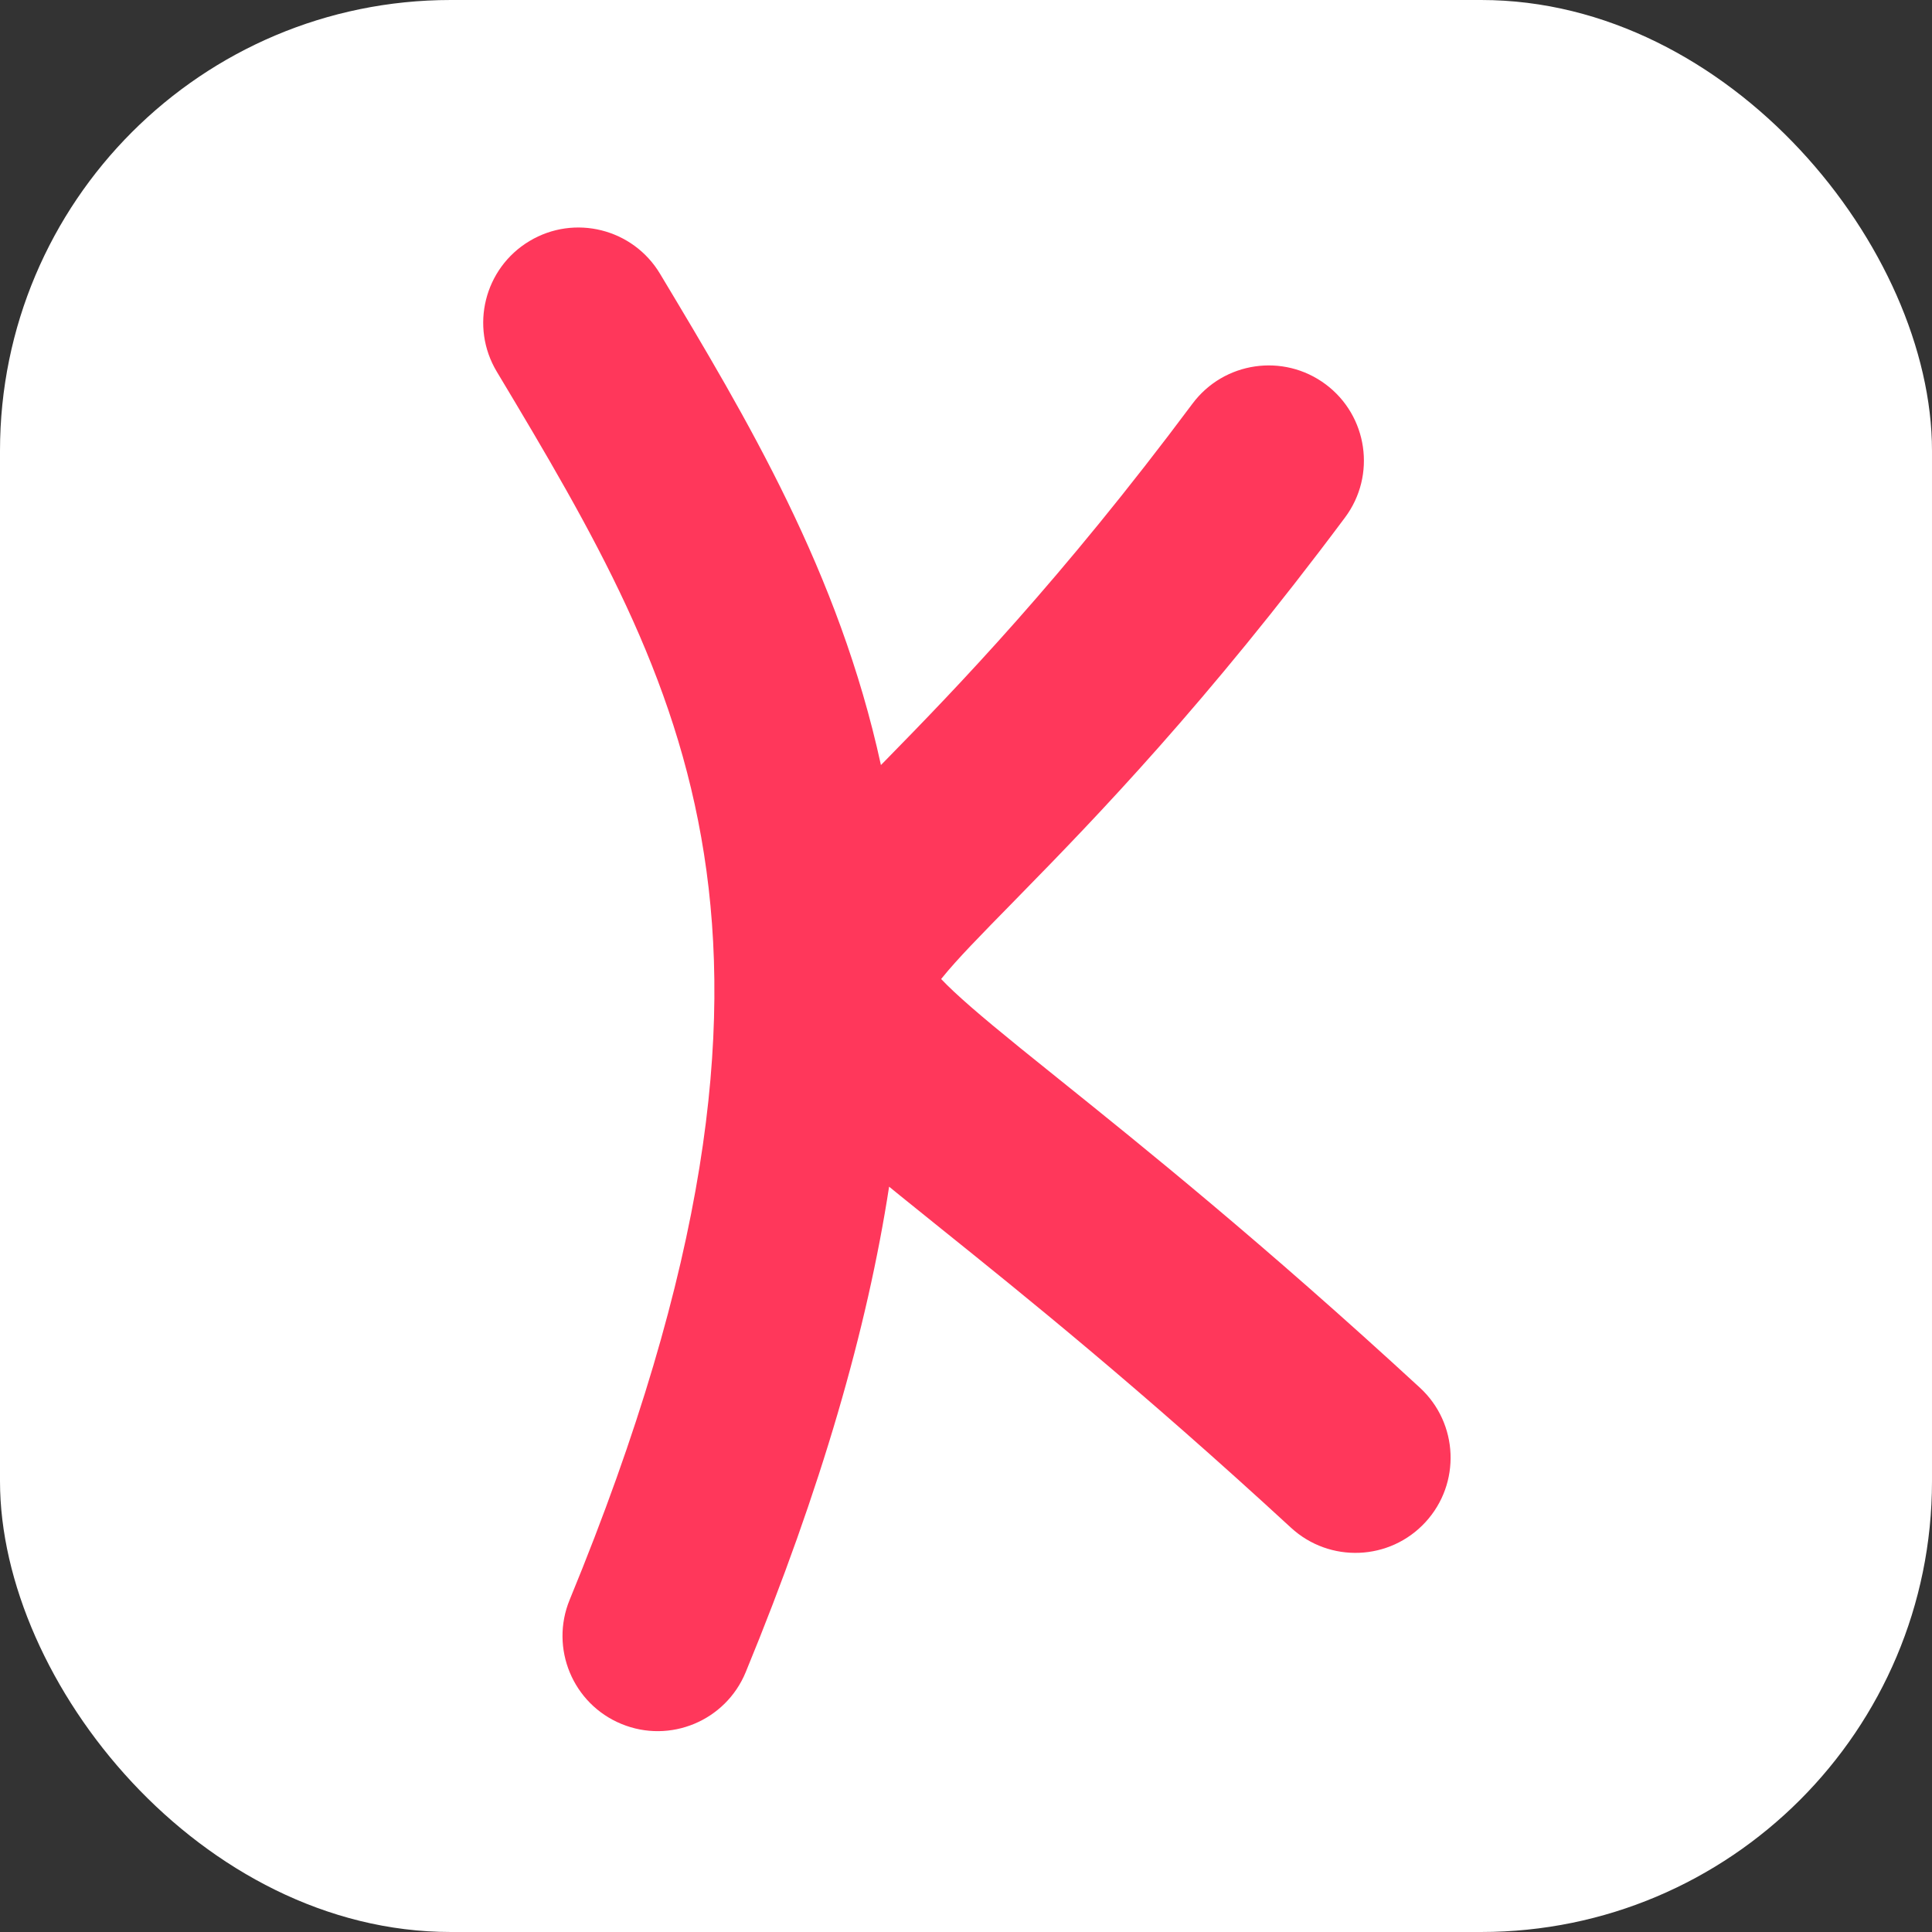
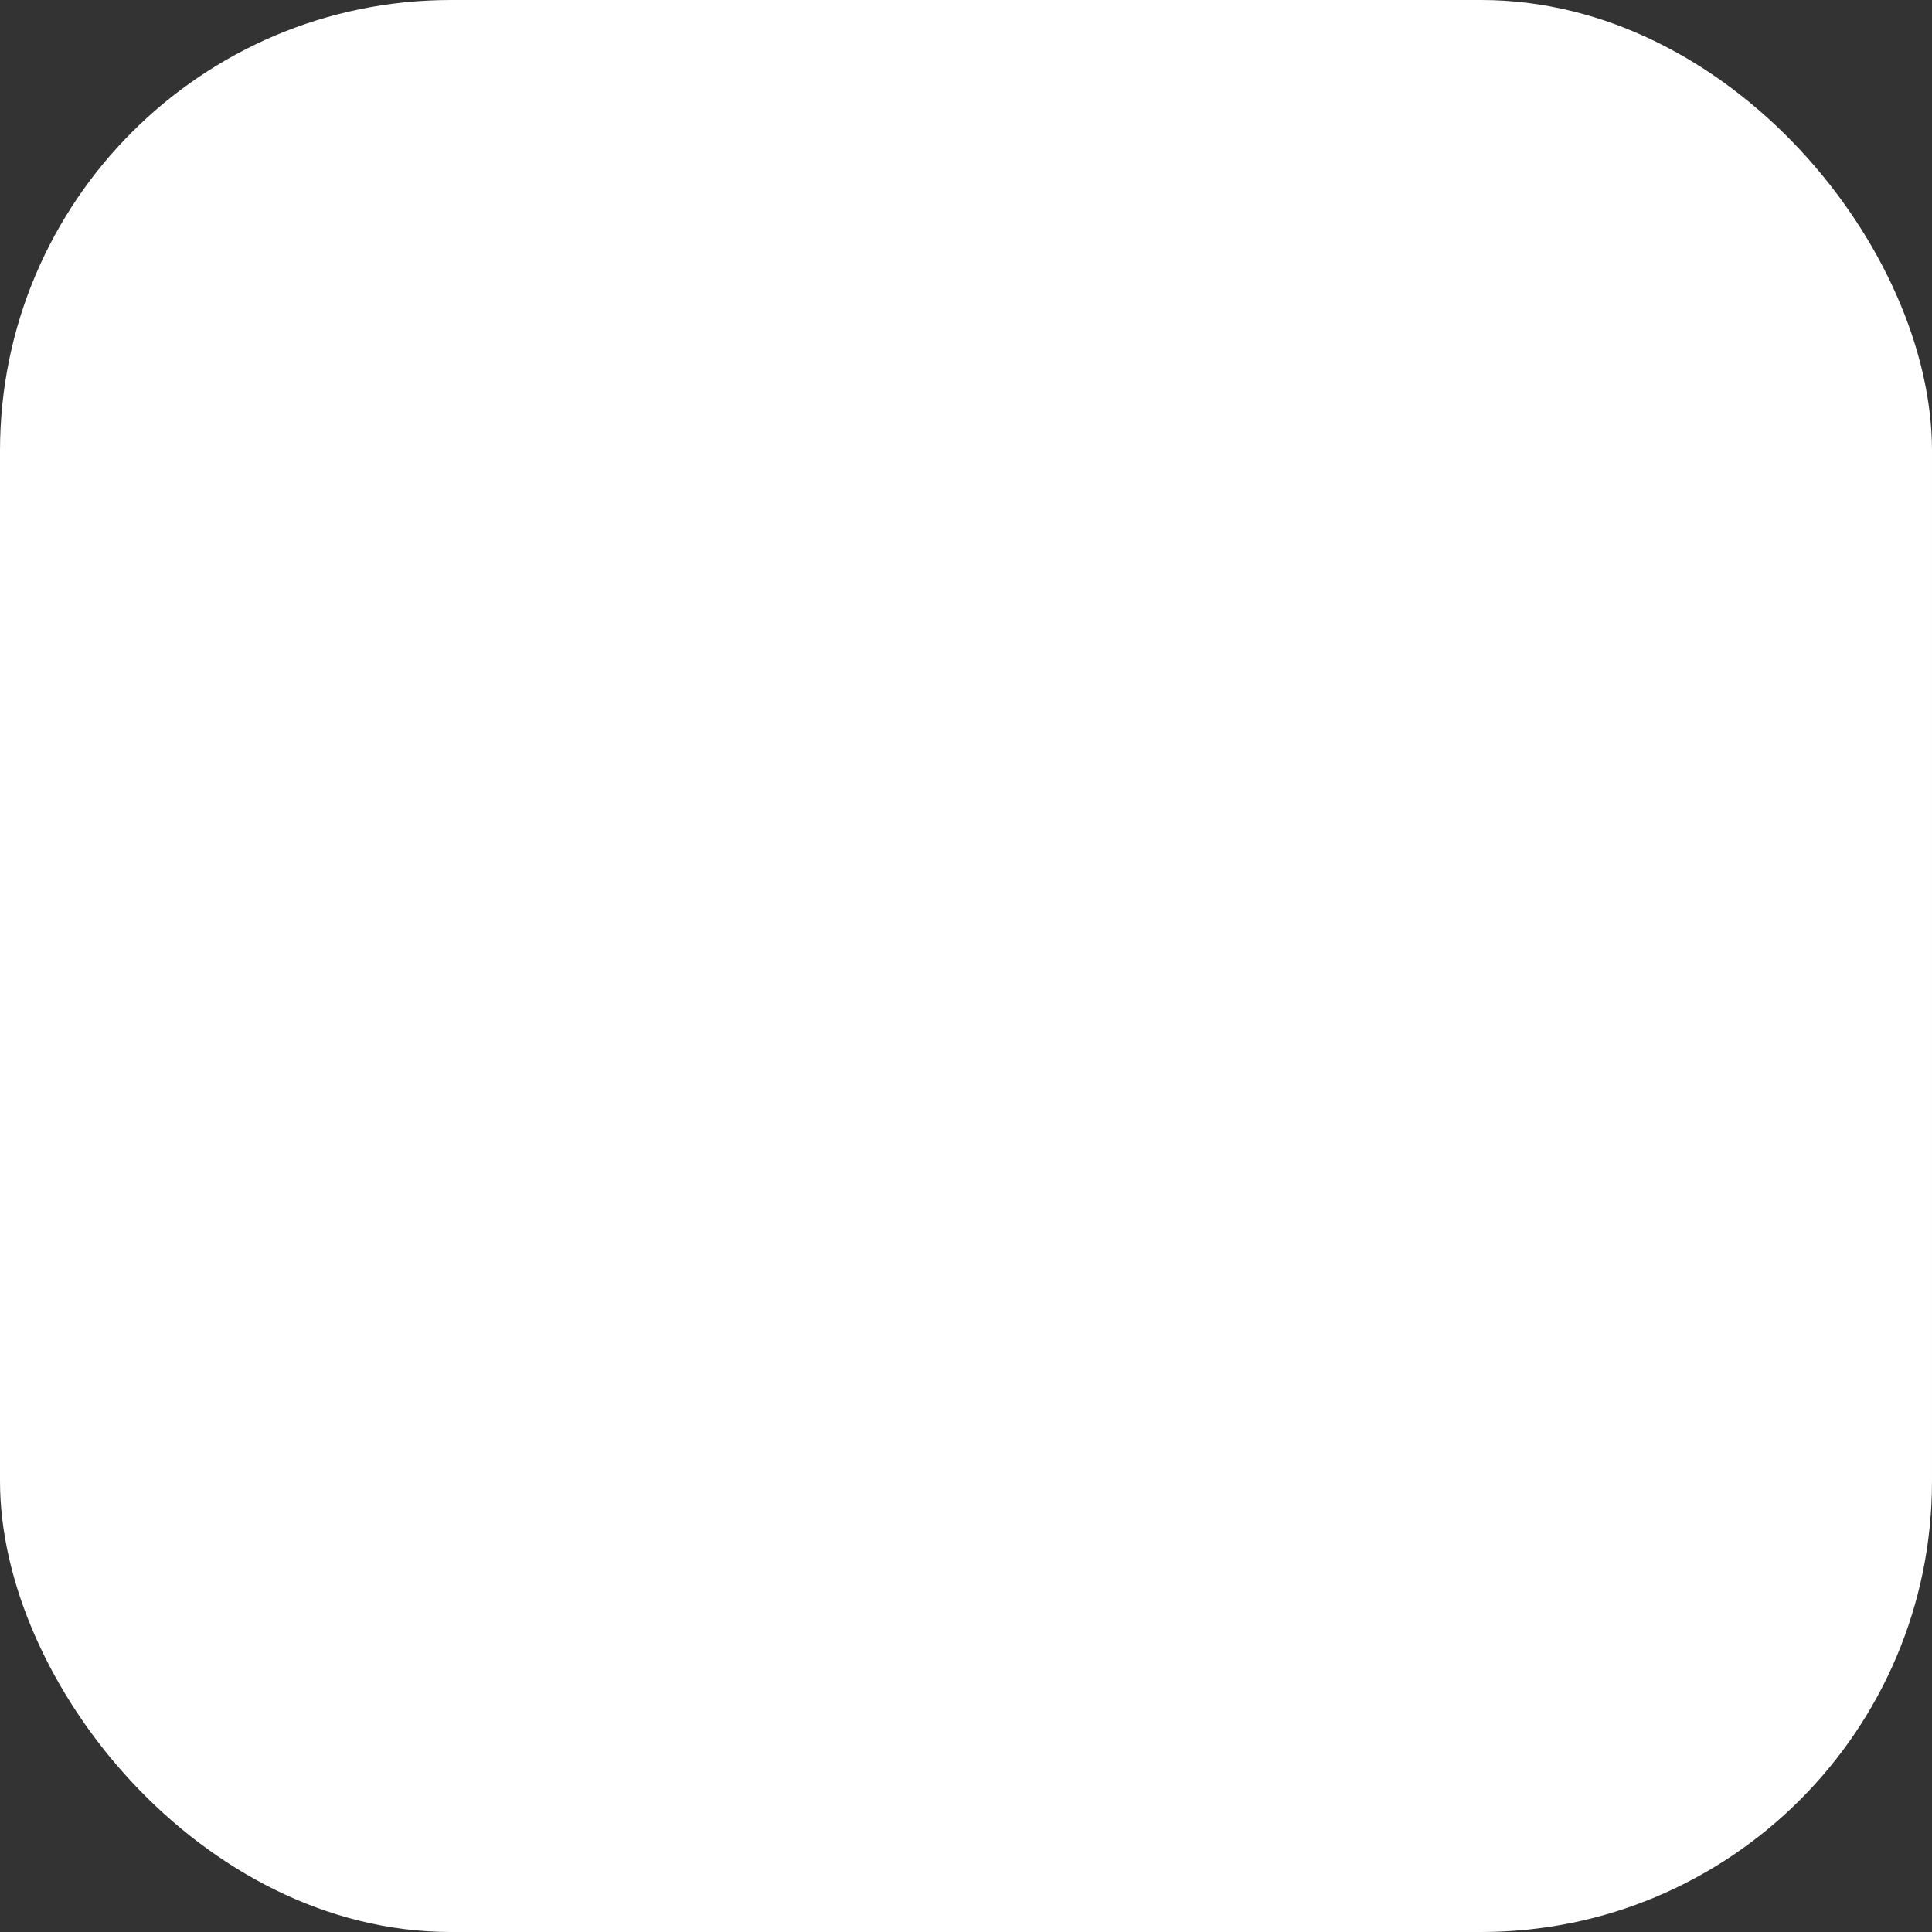
<svg xmlns="http://www.w3.org/2000/svg" width="60" height="60" viewBox="0 0 60 60" fill="none">
  <rect x="0" y="0" width="60" height="60" fill="#333333" stroke="none" />
  <rect width="60" height="60" rx="14" fill="white" />
  <g clip-path="url(#clip0_1_20)">
    <path fill-rule="evenodd" clip-rule="evenodd" d="M17.692 49.681C17.071 51.19 17.79 52.918 19.3 53.539C20.809 54.161 22.536 53.441 23.158 51.932C25.511 46.218 26.933 41.262 27.612 36.853C27.729 36.949 27.848 37.045 27.968 37.143C28.357 37.458 28.774 37.793 29.22 38.152L29.22 38.152C31.806 40.23 35.368 43.093 40.092 47.444C41.293 48.55 43.162 48.474 44.268 47.273C45.374 46.072 45.297 44.203 44.097 43.097C39.217 38.602 35.504 35.618 32.913 33.536C32.473 33.183 32.066 32.856 31.691 32.552C30.444 31.54 29.686 30.888 29.228 30.404C29.24 30.39 29.252 30.375 29.265 30.359C29.725 29.789 30.42 29.08 31.507 27.971L31.706 27.767C34.038 25.388 37.471 21.835 41.771 16.071C42.747 14.763 42.477 12.911 41.169 11.935C39.86 10.959 38.008 11.229 37.033 12.537C32.96 17.997 29.733 21.336 27.485 23.63C27.442 23.673 27.4 23.716 27.358 23.759C26.052 17.765 23.206 13.017 20.497 8.501C19.657 7.101 17.841 6.647 16.442 7.487C15.042 8.327 14.588 10.142 15.428 11.542C18.454 16.586 20.988 20.923 21.864 26.524C22.733 32.073 22.007 39.204 17.692 49.681ZM28.891 29.996C28.891 29.996 28.893 29.999 28.895 30.004C28.892 29.999 28.891 29.996 28.891 29.996Z" fill="#FF375B" />
  </g>
  <defs>
    <clipPath id="clip0_1_20">
-       <rect width="30.08" height="47" fill="white" transform="translate(15 7)" />
-     </clipPath>
+       </clipPath>
  </defs>
</svg>